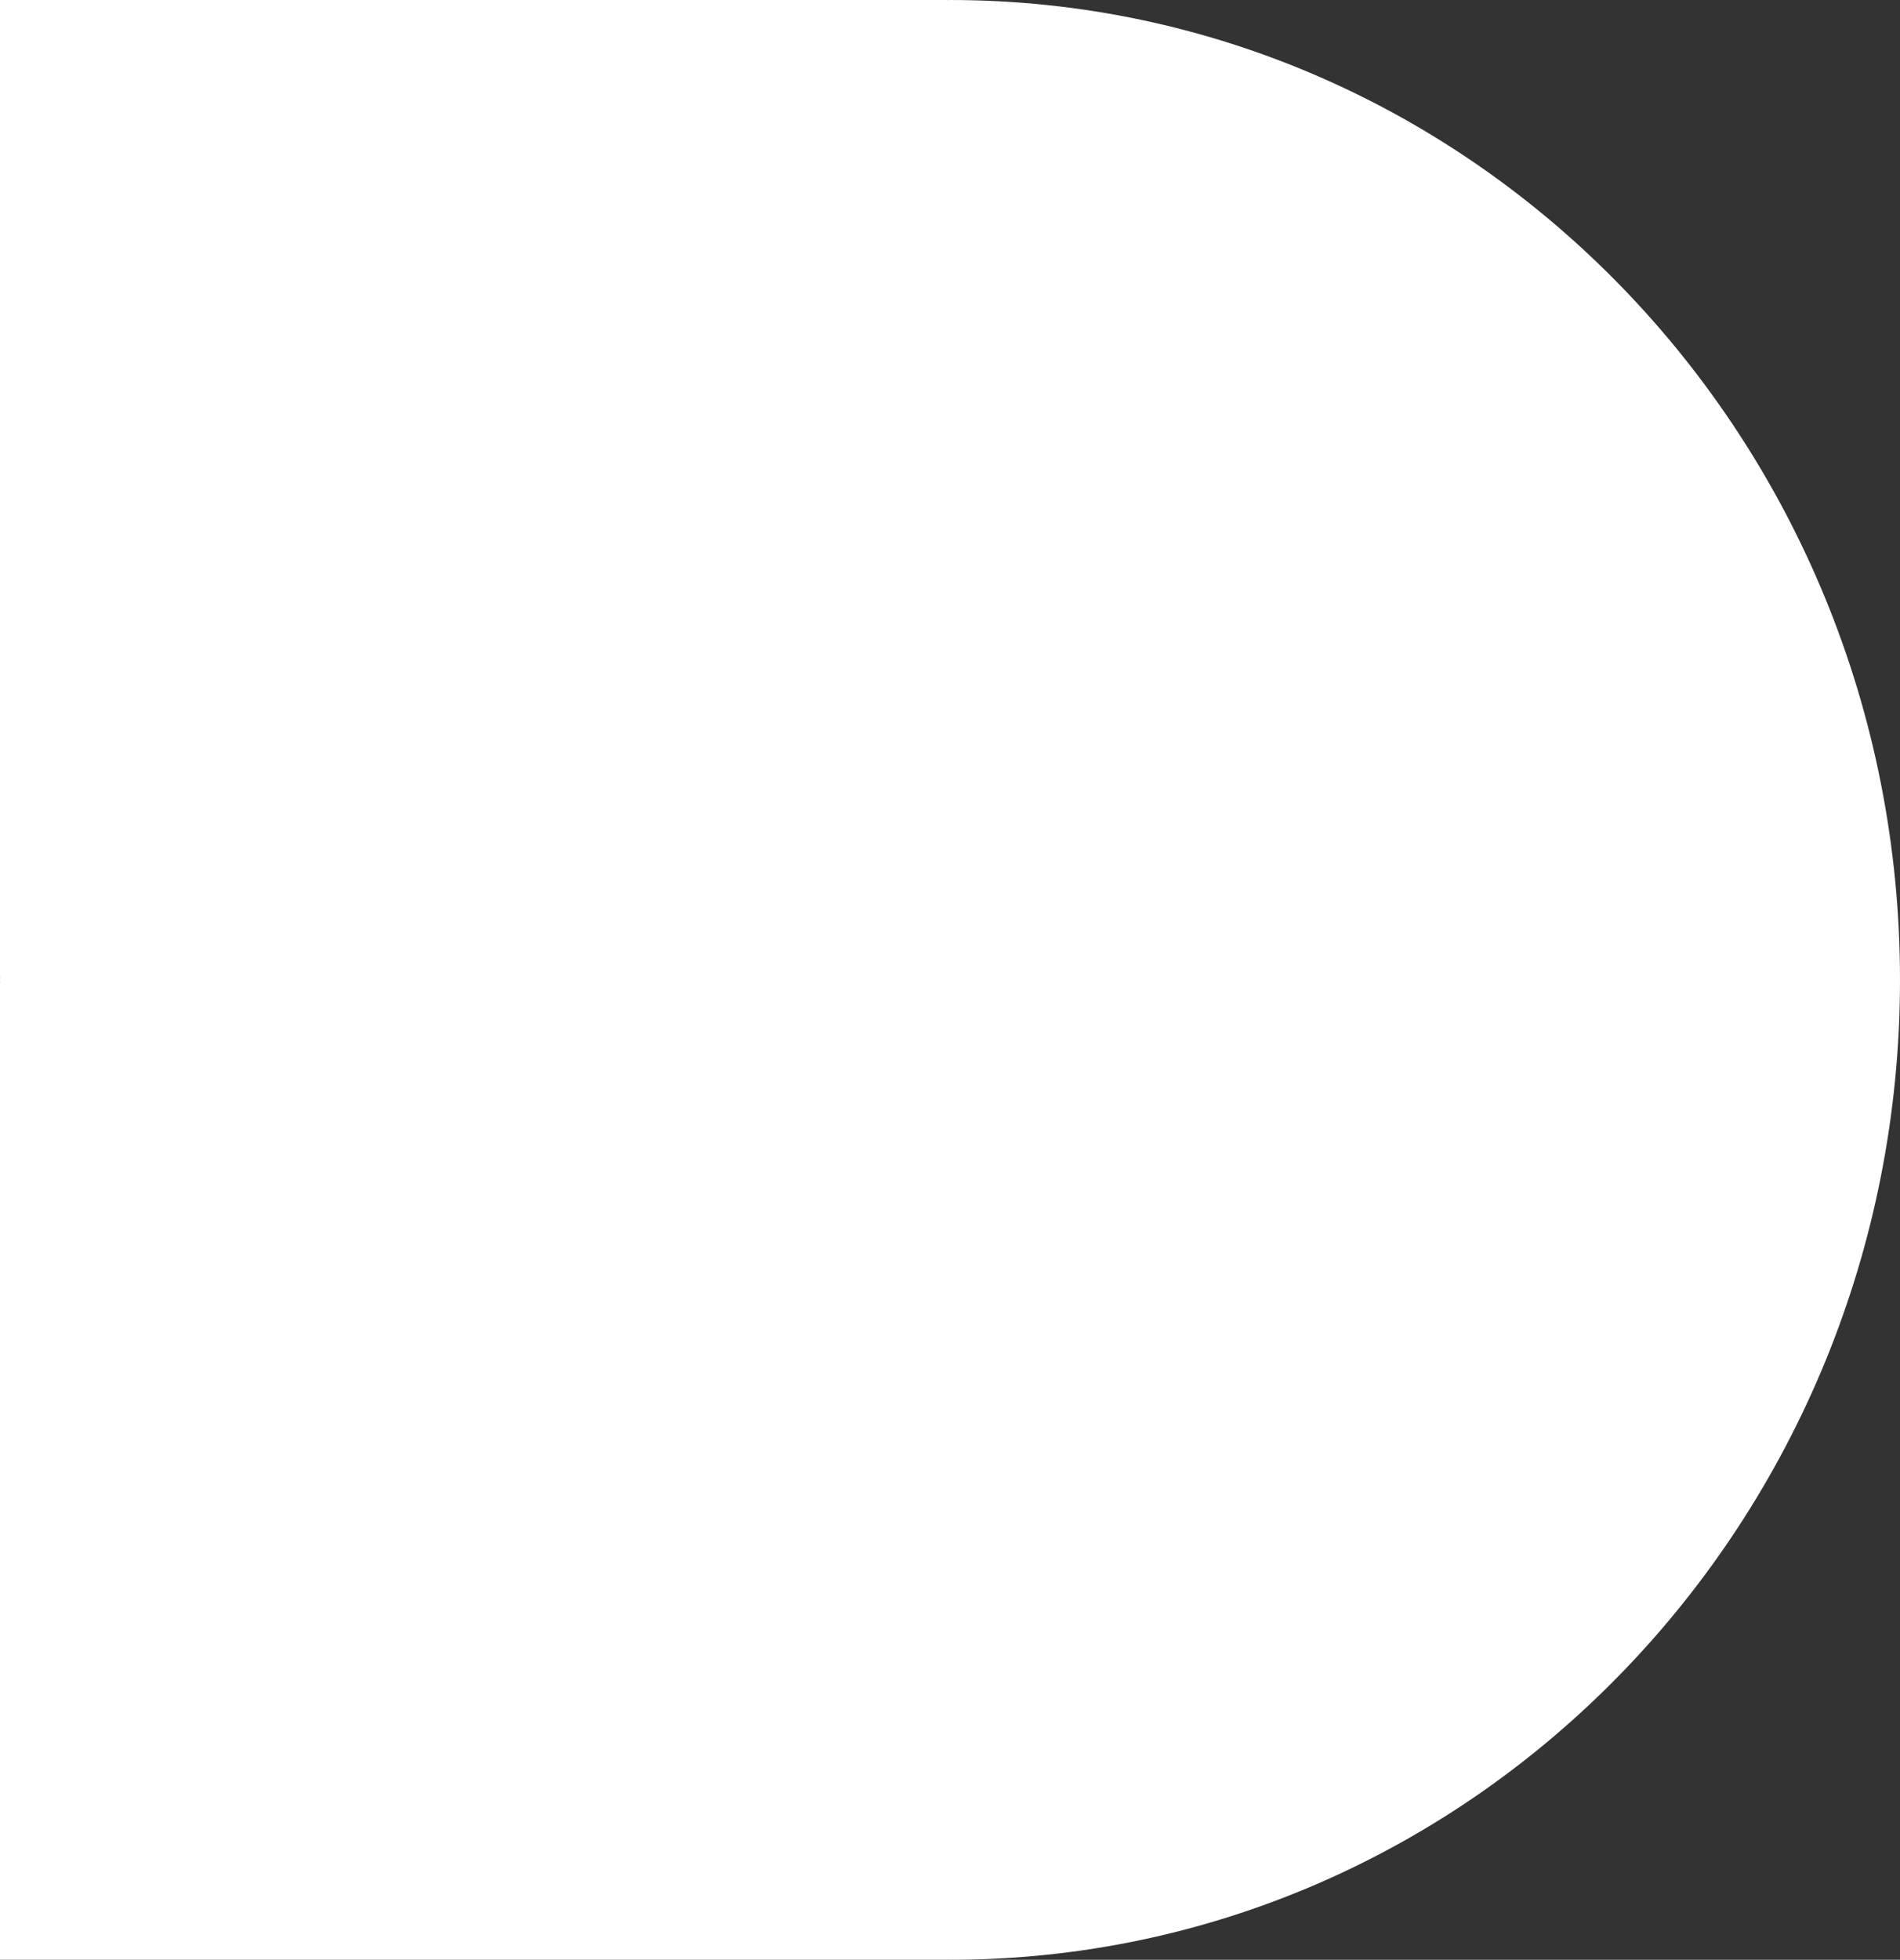
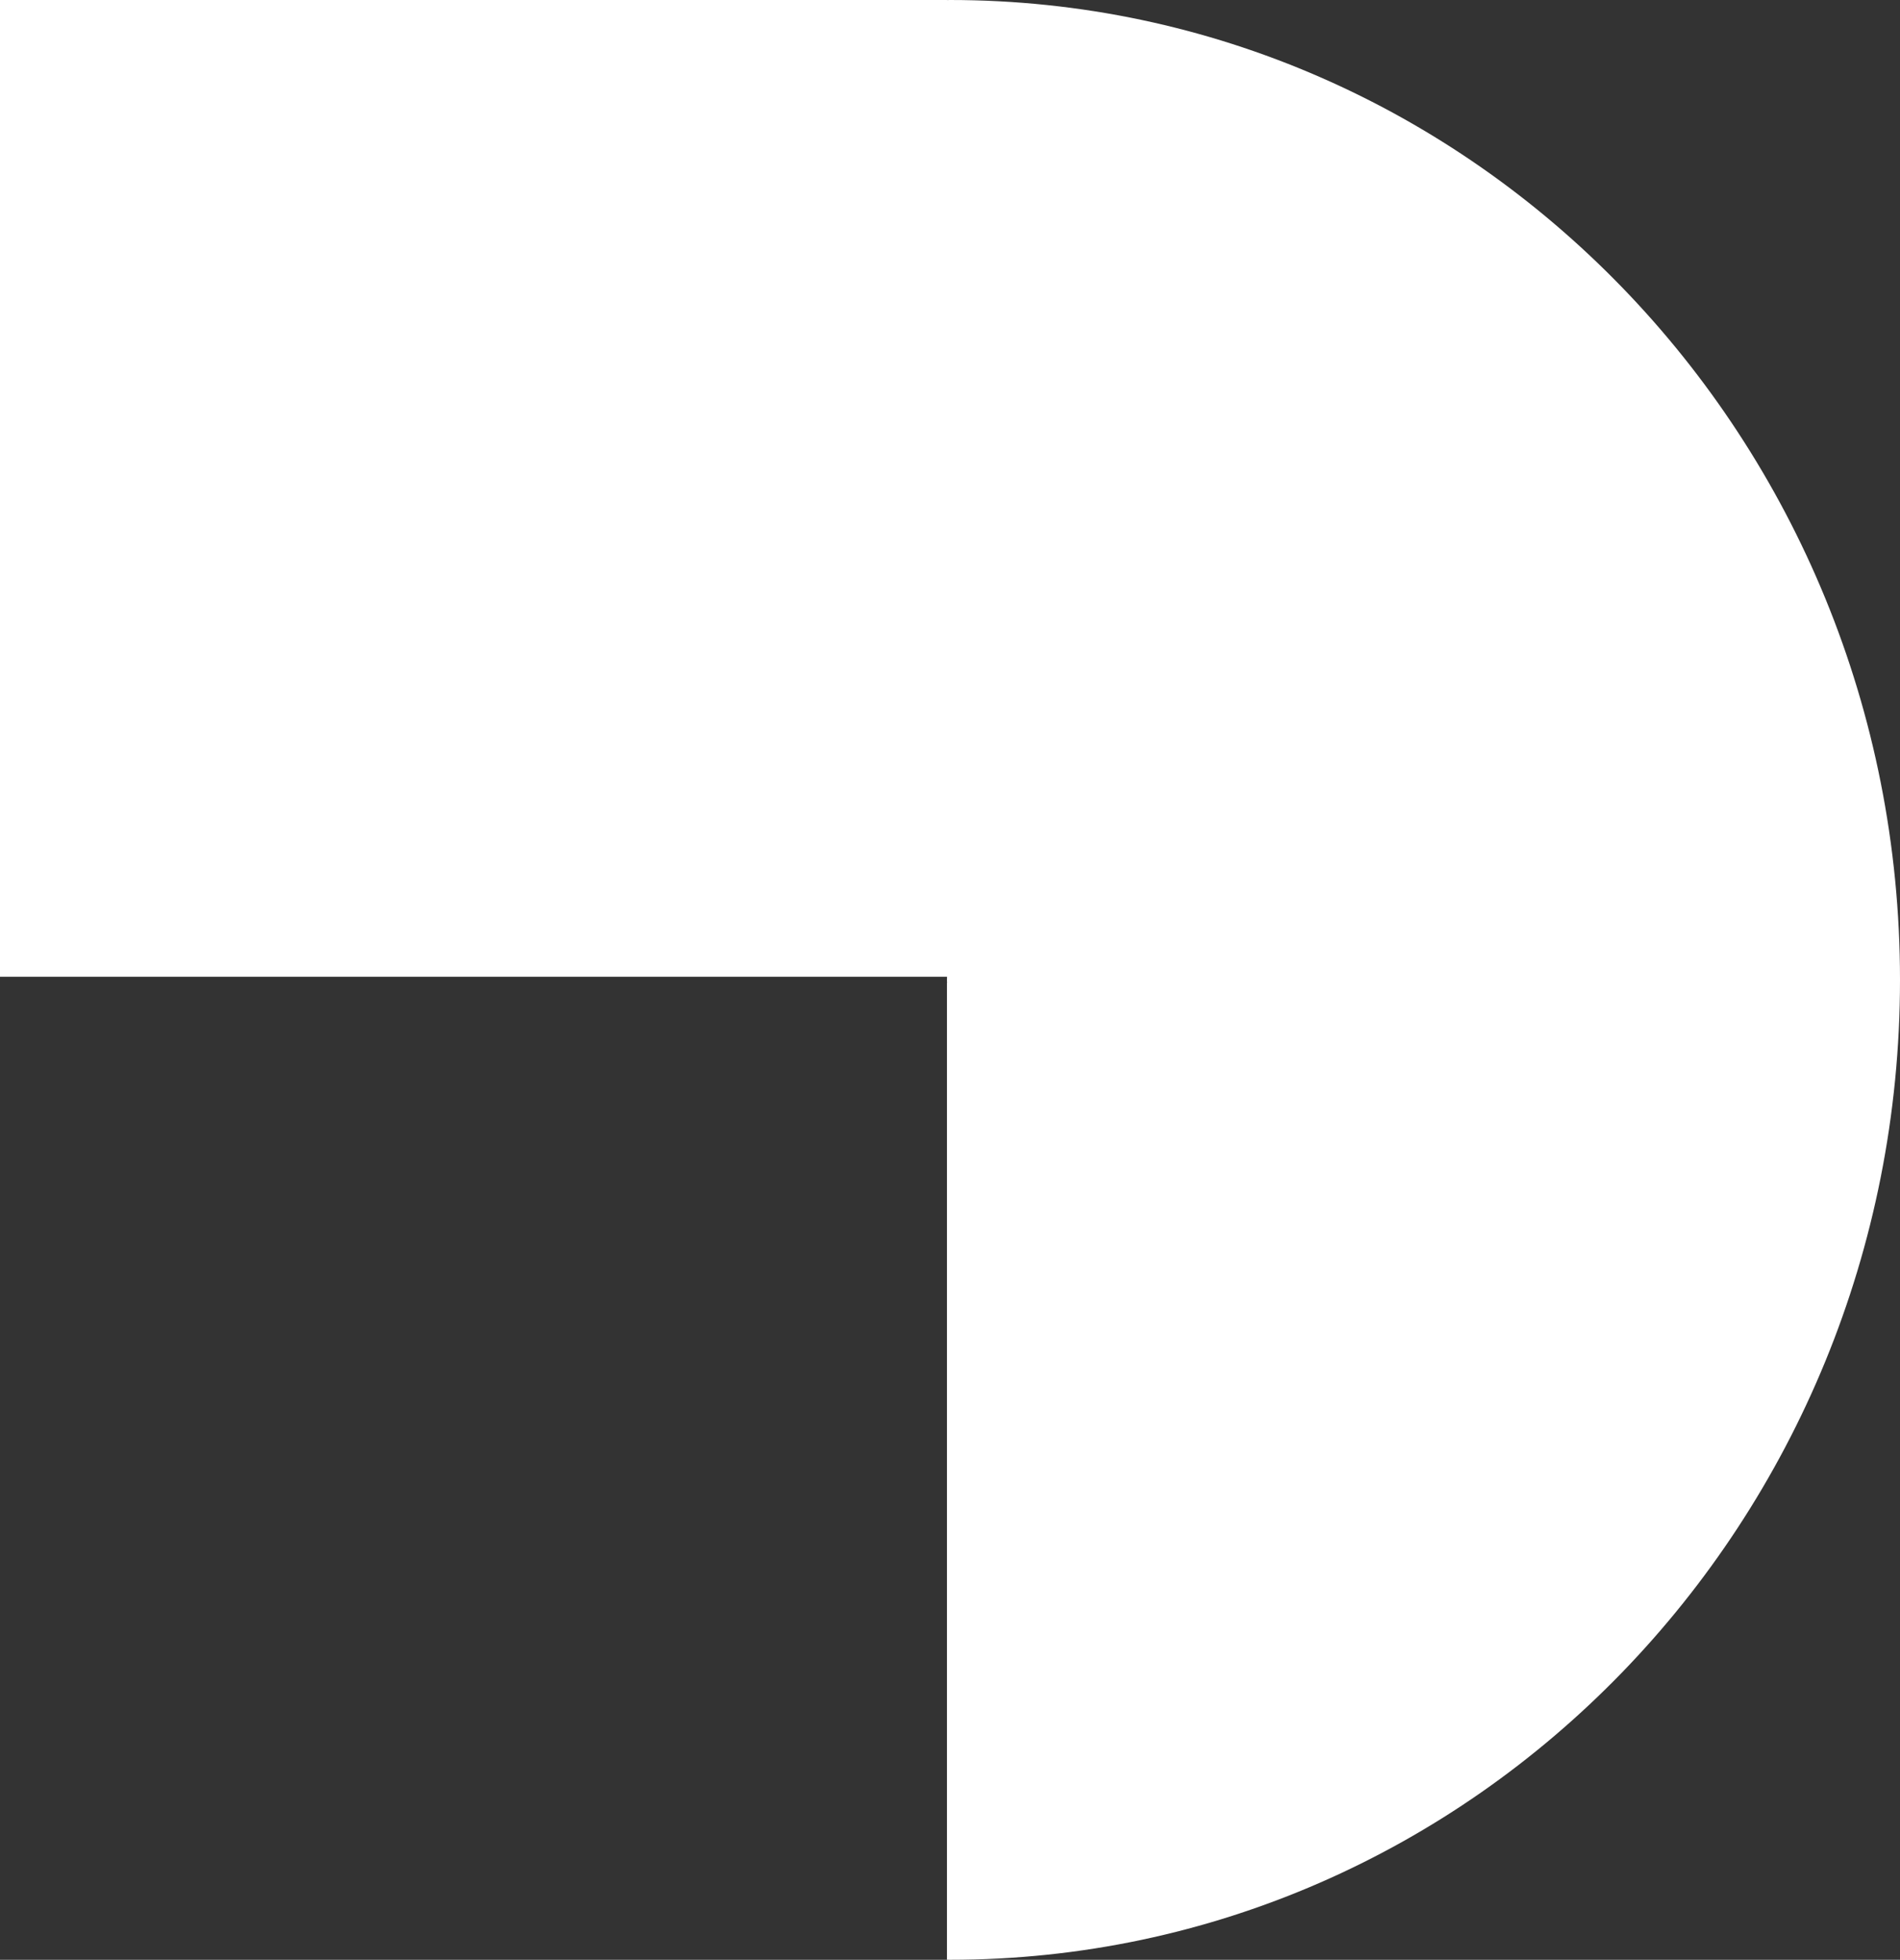
<svg xmlns="http://www.w3.org/2000/svg" width="193" height="199" fill="none">
  <rect width="100%" height="100%" fill="#333333" stroke="none" />
-   <path d="M96.5 0C149.795 0 193 44.548 193 99.5S149.795 199 96.5 199c-.104 0-.205-.008-.309-.008V199H0V99.819h.008c0-.107-.008-.212-.008-.319 0-.107.007-.212.008-.319H0V0h96.191v.008c.104 0 .205-.008.309-.008z" fill="#fff" />
+   <path d="M96.5 0C149.795 0 193 44.548 193 99.5S149.795 199 96.5 199c-.104 0-.205-.008-.309-.008V199V99.819h.008c0-.107-.008-.212-.008-.319 0-.107.007-.212.008-.319H0V0h96.191v.008c.104 0 .205-.008.309-.008z" fill="#fff" />
</svg>